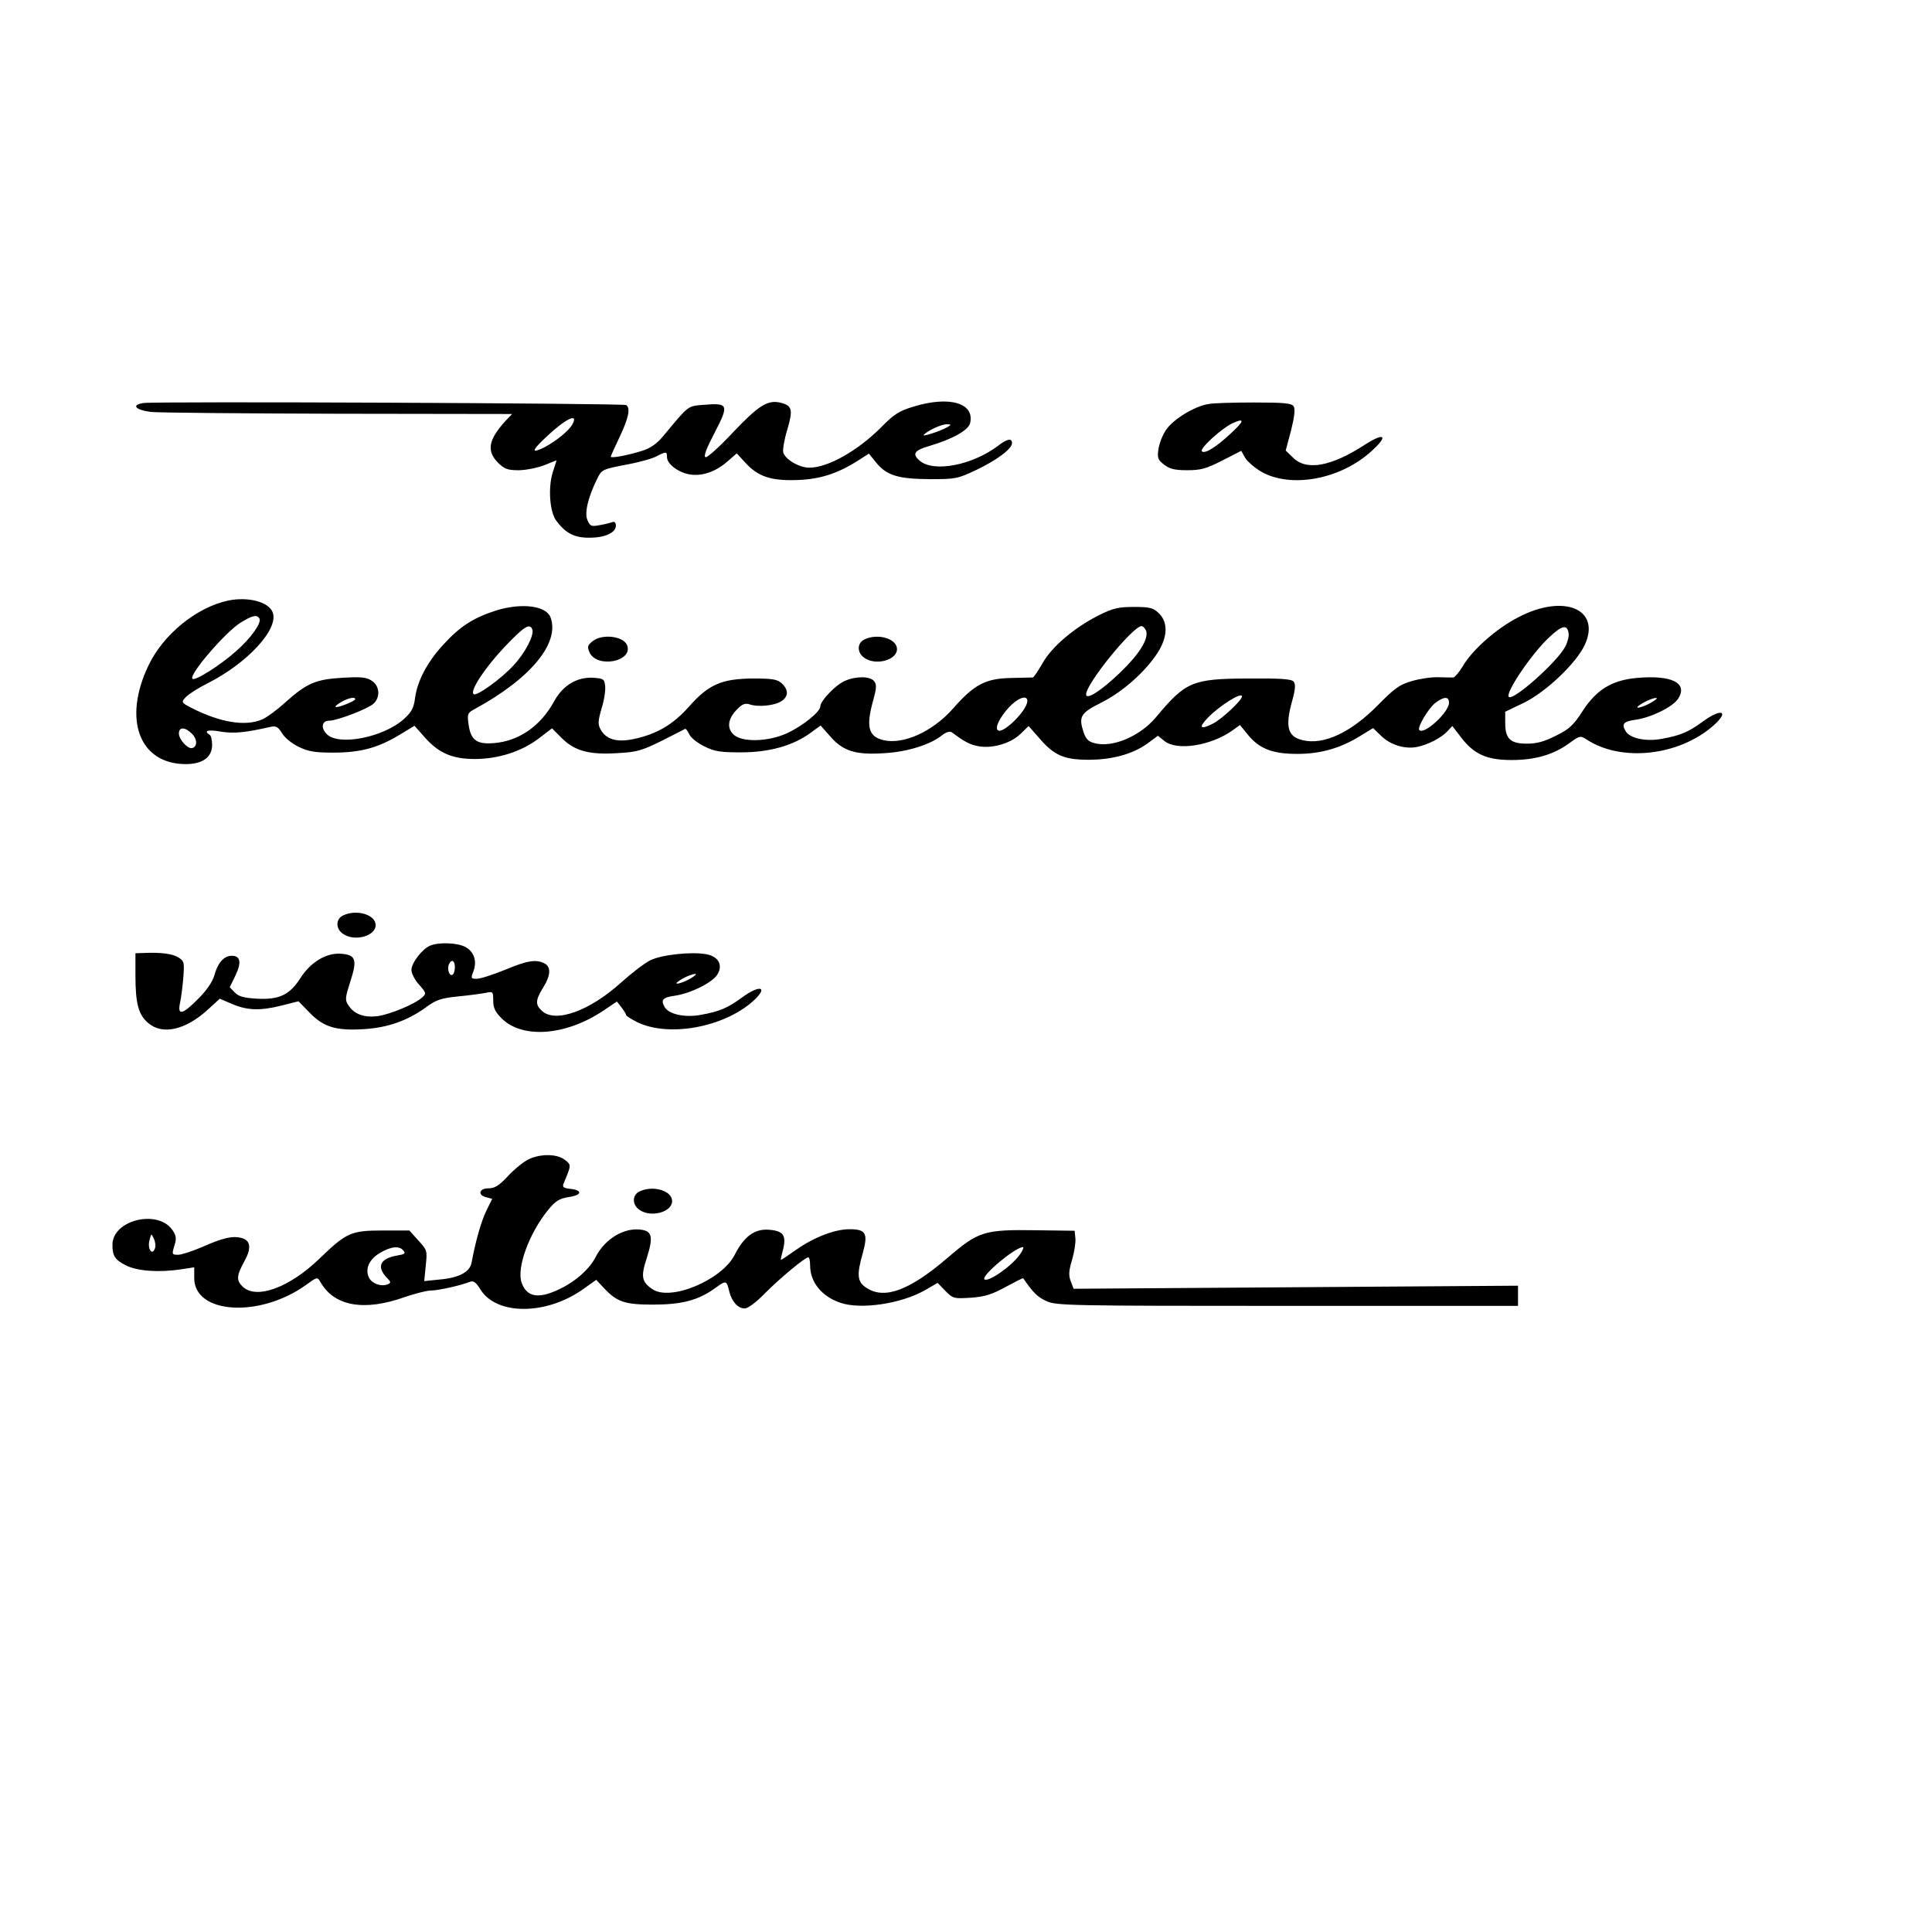
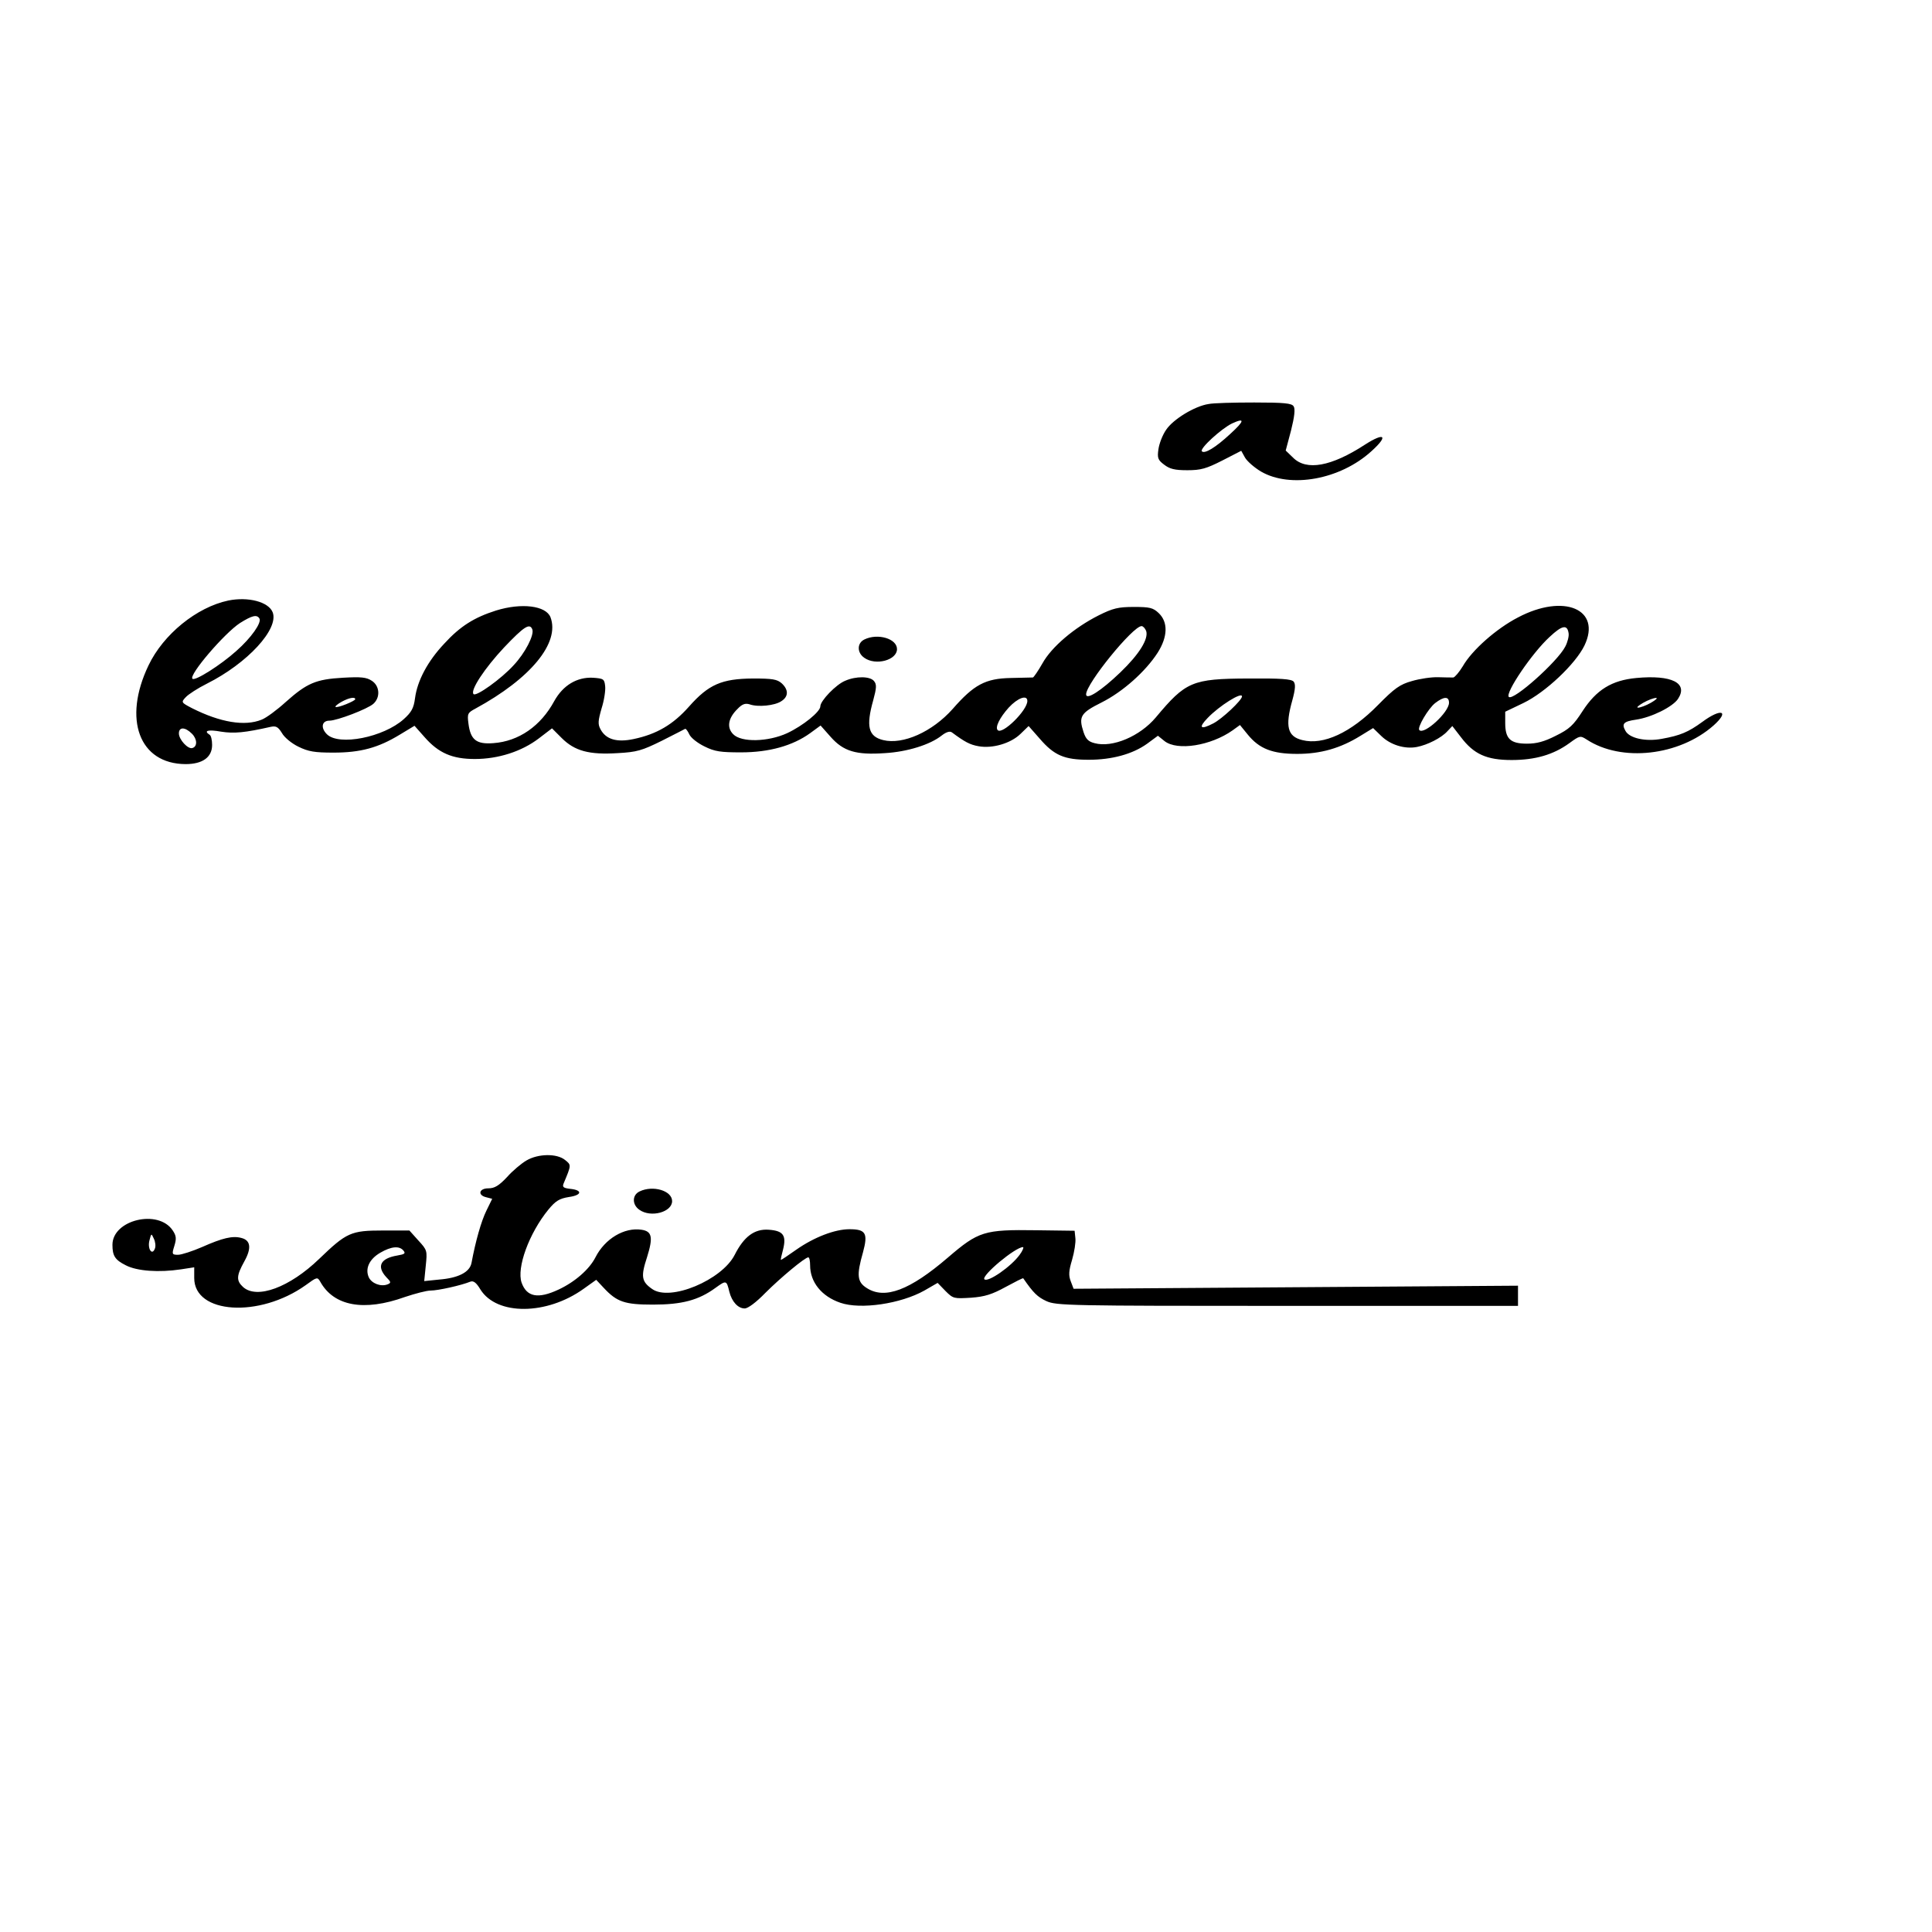
<svg xmlns="http://www.w3.org/2000/svg" version="1.0" width="567pt" height="567pt" viewBox="0 0 756 756" preserveAspectRatio="xMidYMid meet">
  <g transform="translate(0,756) scale(0.1,-0.1)" fill="#000000" stroke="none">
-     <path d="M562 5983 c-50 -7 -33 -27 29 -35 30 -3 360 -6 733 -7 l680 -1 -26 -27 c-67 -74 -75 -117 -29 -164 25 -24 37 -29 80 -29 28 0 72 9 99 19 l50 20 -15 -47 c-19 -60 -12 -156 14 -190 36 -48 70 -66 126 -66 62 -1 107 19 107 47 0 12 -5 17 -14 14 -8 -3 -31 -9 -50 -12 -32 -6 -37 -4 -47 19 -13 28 2 91 39 165 16 33 21 35 108 52 51 9 105 24 122 33 39 20 42 20 42 -3 0 -26 43 -59 87 -67 47 -9 102 9 148 49 l38 33 34 -37 c50 -55 103 -72 210 -67 89 4 159 28 245 85 l28 18 30 -37 c41 -49 85 -62 210 -63 100 0 108 2 180 36 82 39 140 83 140 105 0 21 -19 17 -54 -10 -102 -77 -254 -106 -308 -58 -30 26 -20 40 39 57 88 26 152 61 159 89 19 79 -81 108 -221 65 -57 -17 -77 -30 -127 -81 -93 -93 -209 -158 -281 -158 -39 0 -93 31 -102 59 -3 11 4 52 16 91 23 78 19 94 -30 105 -48 10 -83 -12 -182 -116 -52 -56 -101 -100 -108 -98 -9 3 3 34 36 97 56 108 53 116 -42 108 -65 -5 -59 -1 -157 -119 -27 -33 -51 -50 -85 -61 -57 -18 -123 -30 -123 -23 0 3 16 38 35 78 35 74 43 113 25 124 -11 7 -1841 15 -1888 8z m1678 -83 c-13 -25 -65 -67 -111 -91 -51 -25 -49 -13 4 37 77 74 133 102 107 54z m1468 -11 c-28 -16 -104 -41 -93 -30 18 18 70 41 90 41 18 -1 18 -2 3 -11z" />
    <path d="M4729 5979 c-54 -8 -139 -60 -166 -101 -14 -20 -27 -54 -30 -76 -5 -34 -2 -42 22 -60 22 -17 41 -22 91 -22 53 0 74 6 137 38 l74 38 15 -27 c9 -15 37 -39 62 -54 115 -67 310 -32 432 79 68 61 53 76 -25 26 -132 -86 -229 -103 -281 -51 l-29 28 21 79 c13 52 17 84 10 94 -7 12 -37 15 -154 15 -80 0 -160 -2 -179 -6z m85 -117 c-57 -53 -100 -79 -111 -68 -10 10 75 88 118 109 52 24 49 10 -7 -41z" />
    <path d="M893 5210 c-123 -26 -254 -132 -312 -254 -101 -211 -36 -385 145 -386 67 0 104 27 104 75 0 19 -4 37 -10 40 -25 16 -5 21 45 12 51 -8 93 -4 195 19 20 4 28 0 43 -24 9 -17 38 -41 65 -54 39 -19 63 -23 137 -23 106 0 175 19 259 70 l58 35 39 -44 c55 -63 109 -86 197 -86 91 0 183 29 251 81 l51 39 38 -38 c51 -51 108 -66 219 -59 75 4 95 10 172 48 47 24 89 45 92 47 3 1 10 -8 16 -21 6 -14 33 -35 60 -48 40 -20 63 -23 143 -23 110 0 202 26 270 75 l41 30 39 -44 c50 -57 100 -72 213 -64 87 5 177 33 222 69 18 14 32 18 40 12 50 -37 70 -48 104 -54 54 -10 126 11 164 48 l32 31 44 -50 c56 -65 96 -82 191 -82 91 0 172 22 229 63 l42 31 26 -21 c50 -39 181 -18 266 42 l29 21 31 -38 c45 -55 96 -75 193 -75 92 0 169 22 248 71 l49 30 32 -31 c36 -35 92 -52 139 -43 42 8 97 36 120 62 l19 20 34 -44 c50 -66 100 -89 198 -89 93 0 164 21 226 66 41 30 43 30 68 14 136 -89 361 -64 496 55 65 58 30 69 -44 14 -55 -40 -86 -53 -158 -66 -63 -12 -128 2 -143 32 -15 27 -7 36 42 43 61 9 143 50 164 81 41 62 -24 95 -163 82 -96 -9 -156 -46 -210 -129 -36 -56 -52 -71 -105 -97 -45 -23 -75 -31 -113 -31 -65 0 -85 19 -85 81 l0 44 71 34 c87 42 204 153 239 225 68 142 -80 205 -260 110 -85 -44 -180 -128 -216 -191 -14 -23 -31 -43 -37 -44 -7 0 -33 0 -59 1 -26 1 -73 -6 -103 -15 -47 -13 -68 -28 -133 -94 -106 -108 -214 -158 -296 -137 -58 14 -68 53 -39 156 12 44 13 63 5 73 -9 10 -50 13 -179 12 -218 -1 -243 -12 -360 -152 -62 -74 -170 -120 -240 -101 -24 6 -34 16 -43 43 -20 61 -12 75 70 116 84 42 173 122 220 195 40 63 41 120 4 155 -22 21 -35 24 -97 24 -61 0 -82 -5 -138 -33 -95 -48 -184 -123 -220 -188 -17 -30 -34 -54 -37 -55 -4 0 -43 -1 -87 -2 -99 -2 -144 -26 -227 -121 -80 -90 -195 -141 -272 -122 -58 14 -68 53 -39 156 13 48 14 62 3 75 -15 19 -70 20 -113 1 -35 -14 -97 -78 -97 -100 0 -21 -68 -76 -130 -105 -74 -34 -179 -37 -211 -4 -26 26 -20 63 17 99 18 19 30 23 47 18 33 -12 99 -5 124 12 29 18 29 45 2 70 -18 16 -36 19 -113 19 -122 -1 -173 -23 -250 -110 -62 -70 -126 -108 -217 -127 -66 -14 -108 -1 -129 38 -11 20 -10 33 4 82 10 31 16 71 14 87 -3 28 -6 30 -48 33 -63 3 -117 -30 -151 -91 -53 -98 -139 -158 -239 -165 -66 -5 -89 13 -97 77 -5 38 -3 42 27 58 217 118 332 258 294 358 -18 45 -113 57 -213 26 -85 -27 -140 -61 -203 -130 -65 -69 -105 -145 -114 -213 -5 -39 -14 -55 -44 -82 -79 -71 -254 -106 -301 -59 -25 25 -20 53 10 53 30 0 150 46 172 66 28 25 25 70 -6 90 -21 14 -42 16 -113 12 -106 -6 -141 -21 -224 -95 -34 -31 -76 -62 -94 -69 -66 -27 -162 -11 -273 45 -42 22 -43 23 -24 43 10 11 47 35 83 53 159 80 282 214 257 279 -16 41 -96 62 -174 46z m122 -70 c10 -16 -32 -76 -90 -127 -61 -55 -162 -119 -172 -109 -15 15 126 179 186 218 48 30 66 34 76 18z m1068 -43 c8 -22 -28 -92 -73 -140 -48 -53 -147 -124 -157 -113 -14 14 43 101 120 183 78 82 100 96 110 70z m2402 -6 c10 -31 -27 -91 -101 -162 -75 -72 -134 -110 -134 -86 0 42 183 267 217 267 6 0 14 -9 18 -19z m1653 -9 c2 -11 -4 -35 -13 -52 -30 -59 -204 -214 -221 -197 -15 15 91 172 160 235 49 46 69 49 74 14z m-1278 -247 c0 -15 -79 -89 -113 -106 -50 -26 -59 -17 -21 22 45 47 134 103 134 84z m-3470 -11 c0 -7 -71 -36 -77 -30 -3 2 8 11 24 20 29 16 53 20 53 10z m2630 -7 c0 -37 -98 -133 -116 -114 -11 11 8 49 43 88 35 38 73 52 73 26z m1650 -7 c0 -37 -97 -126 -116 -107 -10 9 35 85 62 106 34 26 54 27 54 1z m790 0 c-19 -11 -42 -19 -50 -19 -8 0 1 8 20 19 19 11 42 19 50 19 8 0 -1 -8 -20 -19z m-5709 -121 c21 -21 22 -50 2 -56 -17 -6 -53 33 -53 57 0 26 24 26 51 -1z" />
-     <path d="M2319 5051 c-20 -16 -22 -22 -12 -44 29 -63 171 -36 147 28 -14 36 -98 46 -135 16z" />
    <path d="M3383 5058 c-30 -14 -30 -52 -1 -72 45 -32 128 -9 128 34 0 41 -75 63 -127 38z" />
-     <path d="M1343 3978 c-30 -14 -30 -52 -1 -72 45 -32 128 -9 128 34 0 41 -75 63 -127 38z" />
-     <path d="M1684 3860 c-31 -12 -74 -68 -74 -95 0 -14 13 -40 30 -58 28 -32 29 -35 12 -50 -28 -26 -125 -66 -173 -73 -53 -7 -92 7 -114 40 -16 23 -15 29 6 96 28 85 21 104 -37 108 -57 4 -117 -32 -157 -93 -43 -68 -83 -87 -170 -83 -51 3 -72 8 -88 24 l-20 21 22 45 c25 52 20 78 -14 78 -31 0 -55 -28 -68 -76 -7 -25 -30 -59 -62 -91 -61 -62 -83 -69 -73 -20 4 17 10 62 13 98 5 63 4 68 -18 82 -23 15 -70 21 -136 18 l-33 -1 0 -87 c0 -110 12 -155 51 -187 56 -47 146 -26 233 54 l46 42 49 -21 c59 -25 110 -27 196 -5 l63 16 44 -45 c54 -56 103 -71 213 -64 92 6 167 32 240 84 42 31 60 37 128 44 43 4 92 11 108 14 28 6 29 5 29 -30 0 -29 8 -45 33 -70 81 -81 252 -68 399 31 l52 35 18 -23 c10 -13 18 -26 18 -30 0 -3 20 -16 44 -28 122 -59 335 -21 451 81 65 58 30 69 -44 14 -55 -40 -86 -53 -158 -66 -63 -12 -128 2 -143 32 -15 27 -7 36 42 43 61 9 143 50 164 81 24 37 7 72 -42 81 -58 11 -177 -2 -220 -24 -22 -11 -73 -50 -114 -87 -123 -111 -256 -159 -309 -111 -27 25 -26 42 4 91 30 48 32 81 6 95 -33 17 -67 12 -155 -25 -47 -19 -96 -35 -110 -35 -23 0 -24 2 -14 28 16 40 3 79 -32 97 -31 16 -102 19 -136 5z m96 -84 c0 -14 -4 -27 -9 -30 -12 -8 -22 20 -15 39 9 23 24 18 24 -9z m920 -46 c-19 -11 -42 -19 -50 -19 -8 0 1 8 20 19 19 11 42 19 50 19 8 0 -1 -8 -20 -19z" />
    <path d="M2060 3019 c-19 -11 -54 -40 -76 -65 -32 -34 -49 -44 -73 -44 -37 0 -43 -27 -8 -35 l23 -6 -23 -47 c-20 -41 -42 -118 -58 -204 -7 -36 -51 -59 -127 -65 l-58 -6 6 60 c6 59 6 61 -29 99 l-35 39 -104 0 c-125 0 -142 -8 -249 -111 -116 -112 -244 -159 -298 -110 -27 25 -26 44 5 100 29 52 25 83 -12 92 -34 9 -73 0 -154 -36 -37 -16 -80 -30 -93 -30 -24 0 -25 2 -15 34 9 29 8 40 -6 61 -56 85 -236 42 -236 -56 0 -43 10 -59 52 -80 44 -23 130 -29 216 -16 l52 8 0 -42 c0 -141 255 -157 436 -28 44 32 46 33 57 14 53 -96 171 -118 332 -60 39 13 84 25 100 25 29 0 119 20 156 35 12 4 23 -4 39 -31 64 -102 259 -101 404 3 l49 35 29 -31 c52 -56 83 -66 193 -66 113 0 178 17 244 65 43 31 44 31 55 -15 10 -39 34 -65 60 -65 13 0 45 24 81 61 59 59 155 139 168 139 4 0 7 -14 7 -31 0 -66 45 -122 119 -147 79 -27 235 -4 328 48 l52 30 31 -32 c30 -30 33 -30 100 -26 54 4 82 13 135 42 37 20 68 36 69 34 40 -58 56 -73 90 -89 39 -18 85 -19 944 -19 l902 0 0 39 0 40 -870 -6 -869 -6 -11 29 c-9 23 -8 41 5 84 9 31 15 69 13 85 l-3 29 -150 2 c-204 3 -226 -4 -346 -107 -149 -128 -246 -164 -316 -120 -39 24 -42 50 -16 141 20 74 11 90 -53 90 -57 0 -138 -31 -208 -80 -31 -22 -58 -40 -60 -40 -2 0 2 18 8 40 14 56 1 74 -56 78 -56 4 -97 -27 -133 -98 -50 -99 -253 -184 -323 -134 -42 29 -45 49 -20 125 24 77 20 101 -22 107 -67 10 -143 -35 -180 -108 -24 -47 -80 -96 -144 -126 -81 -38 -125 -29 -145 27 -20 58 29 193 105 286 28 34 43 43 80 49 51 7 55 27 5 32 -26 3 -31 7 -26 20 31 74 31 73 6 93 -32 26 -105 25 -151 -2z m-1454 -345 c-11 -29 -30 0 -21 33 7 27 7 28 17 6 6 -12 8 -30 4 -39z m973 -8 c9 -11 4 -14 -25 -19 -65 -11 -81 -42 -43 -84 20 -20 20 -23 5 -29 -26 -10 -62 4 -73 28 -15 34 2 71 45 96 43 25 75 28 91 8z m2411 -16 c-33 -46 -124 -109 -138 -96 -13 14 121 126 151 126 4 0 -1 -14 -13 -30z" />
    <path d="M2503 2898 c-30 -14 -30 -52 -1 -72 45 -32 128 -9 128 34 0 41 -75 63 -127 38z" />
  </g>
</svg>